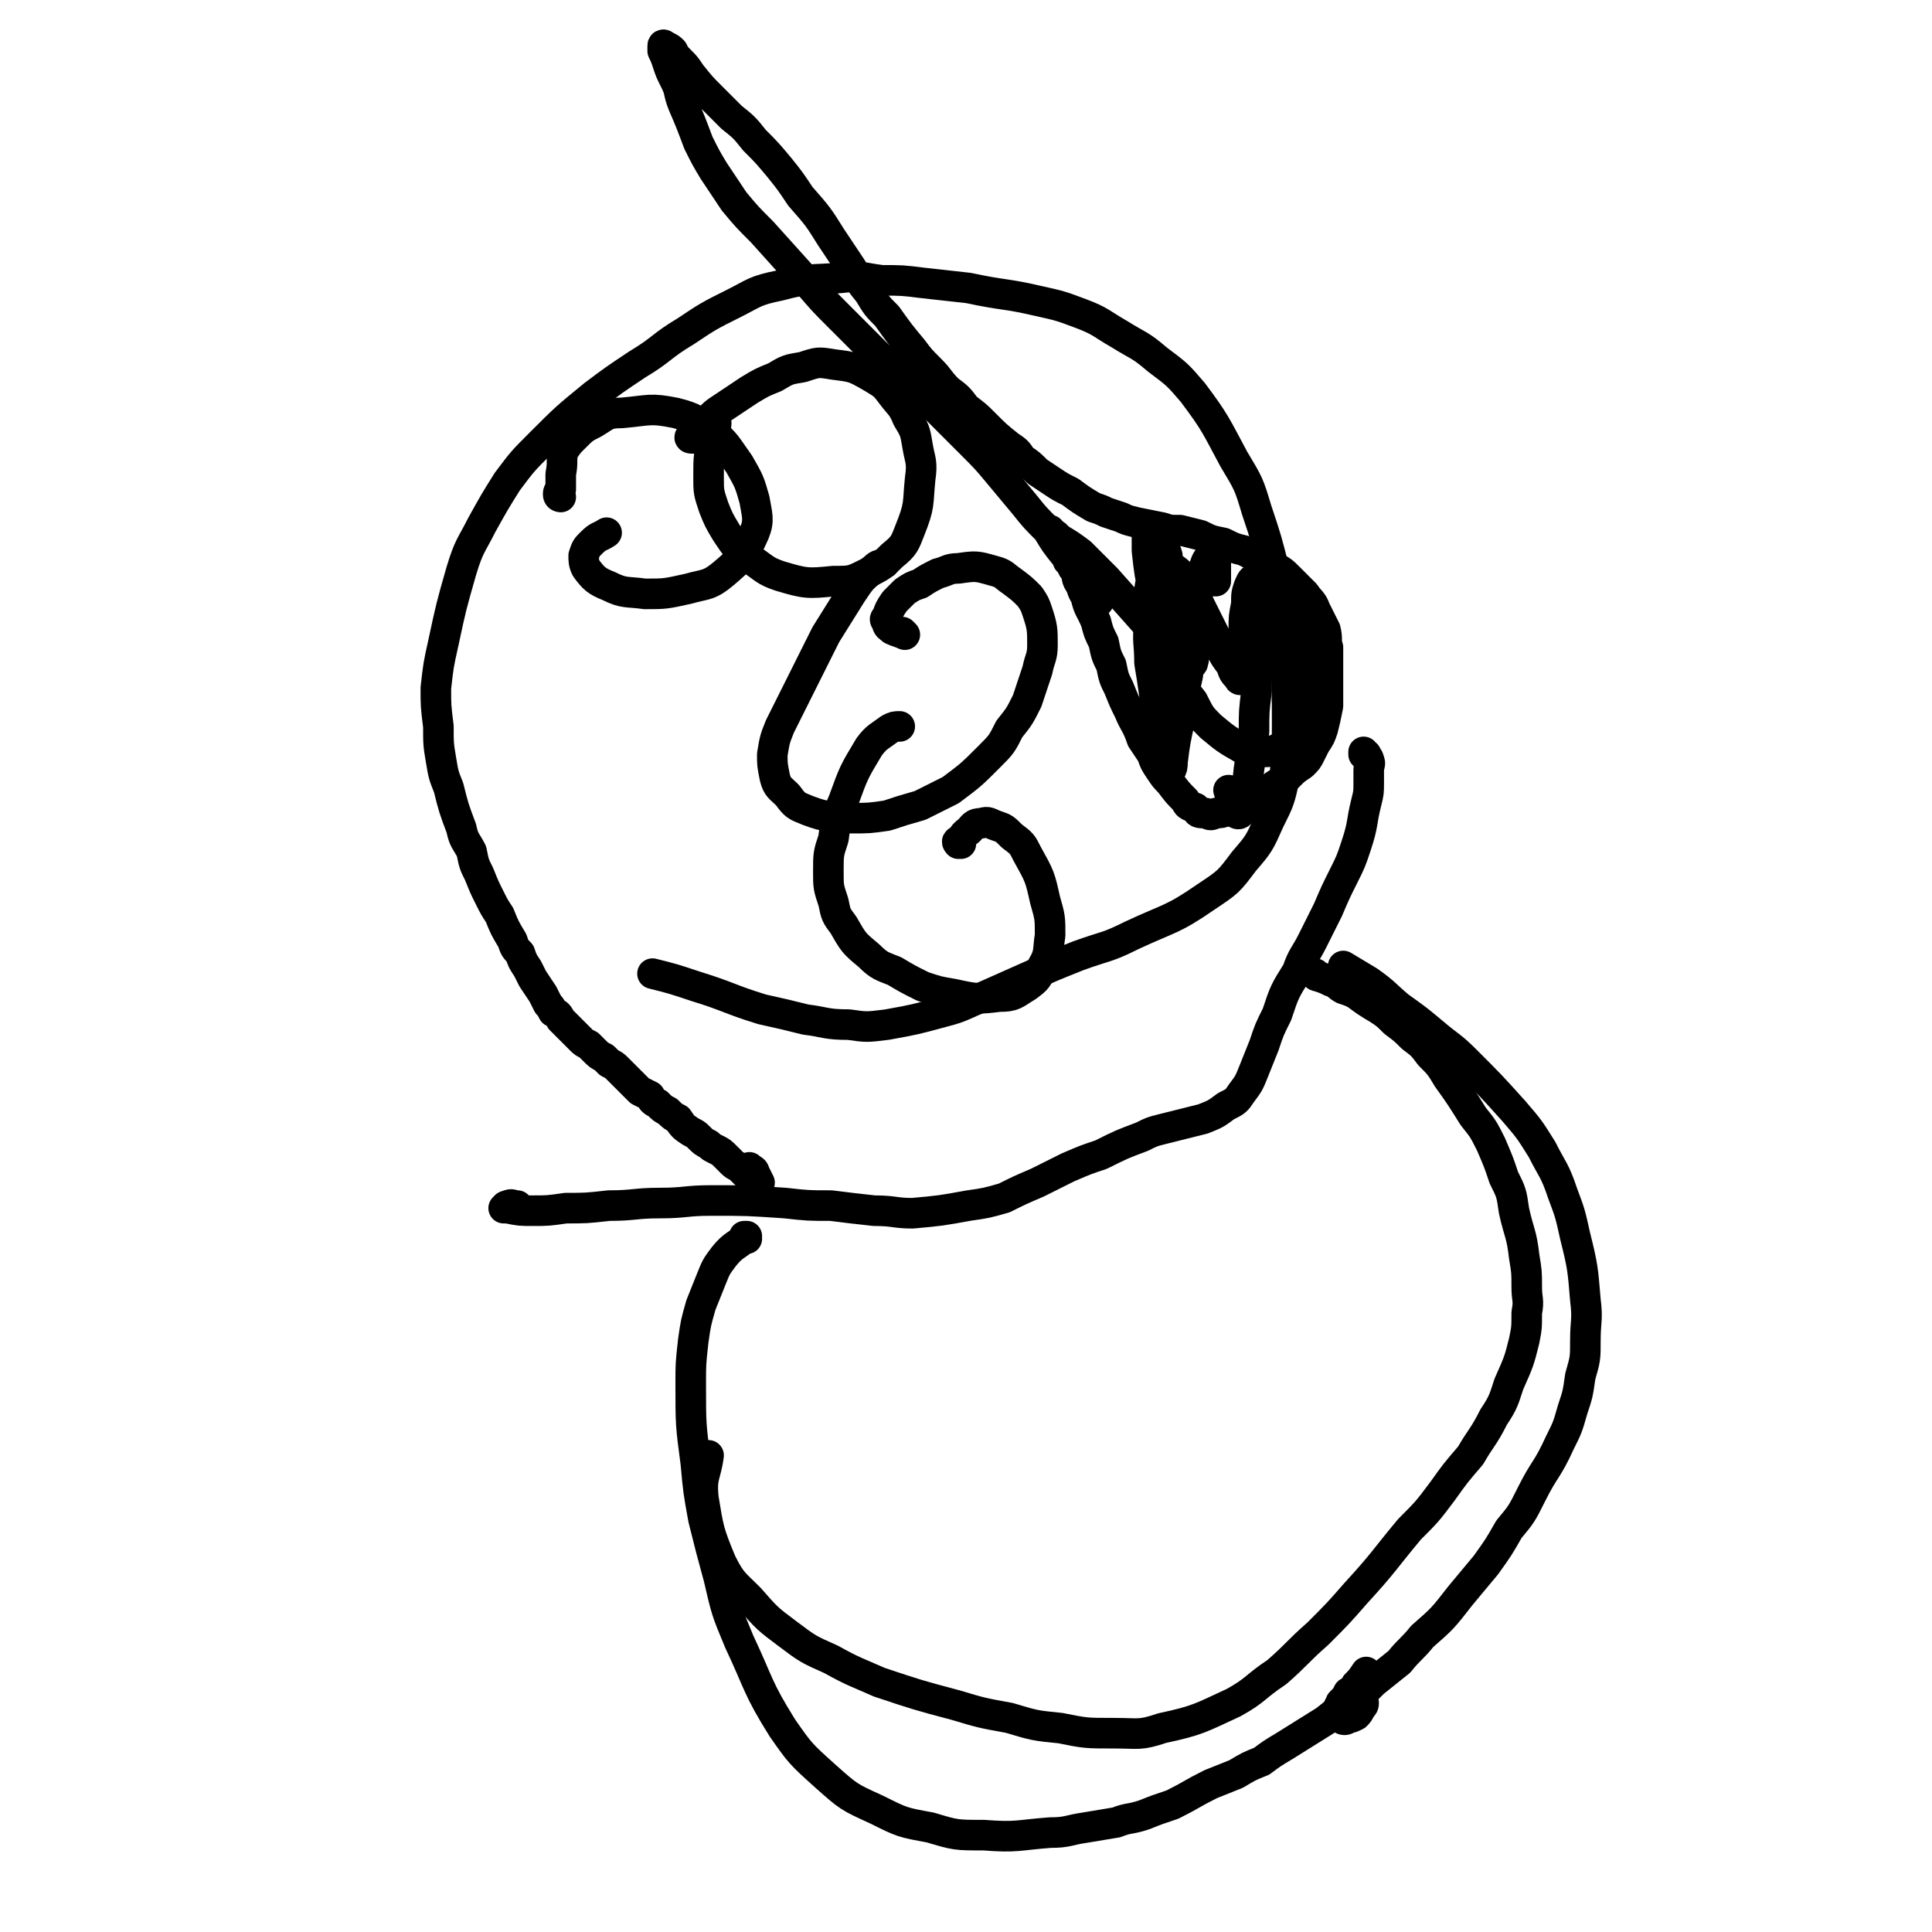
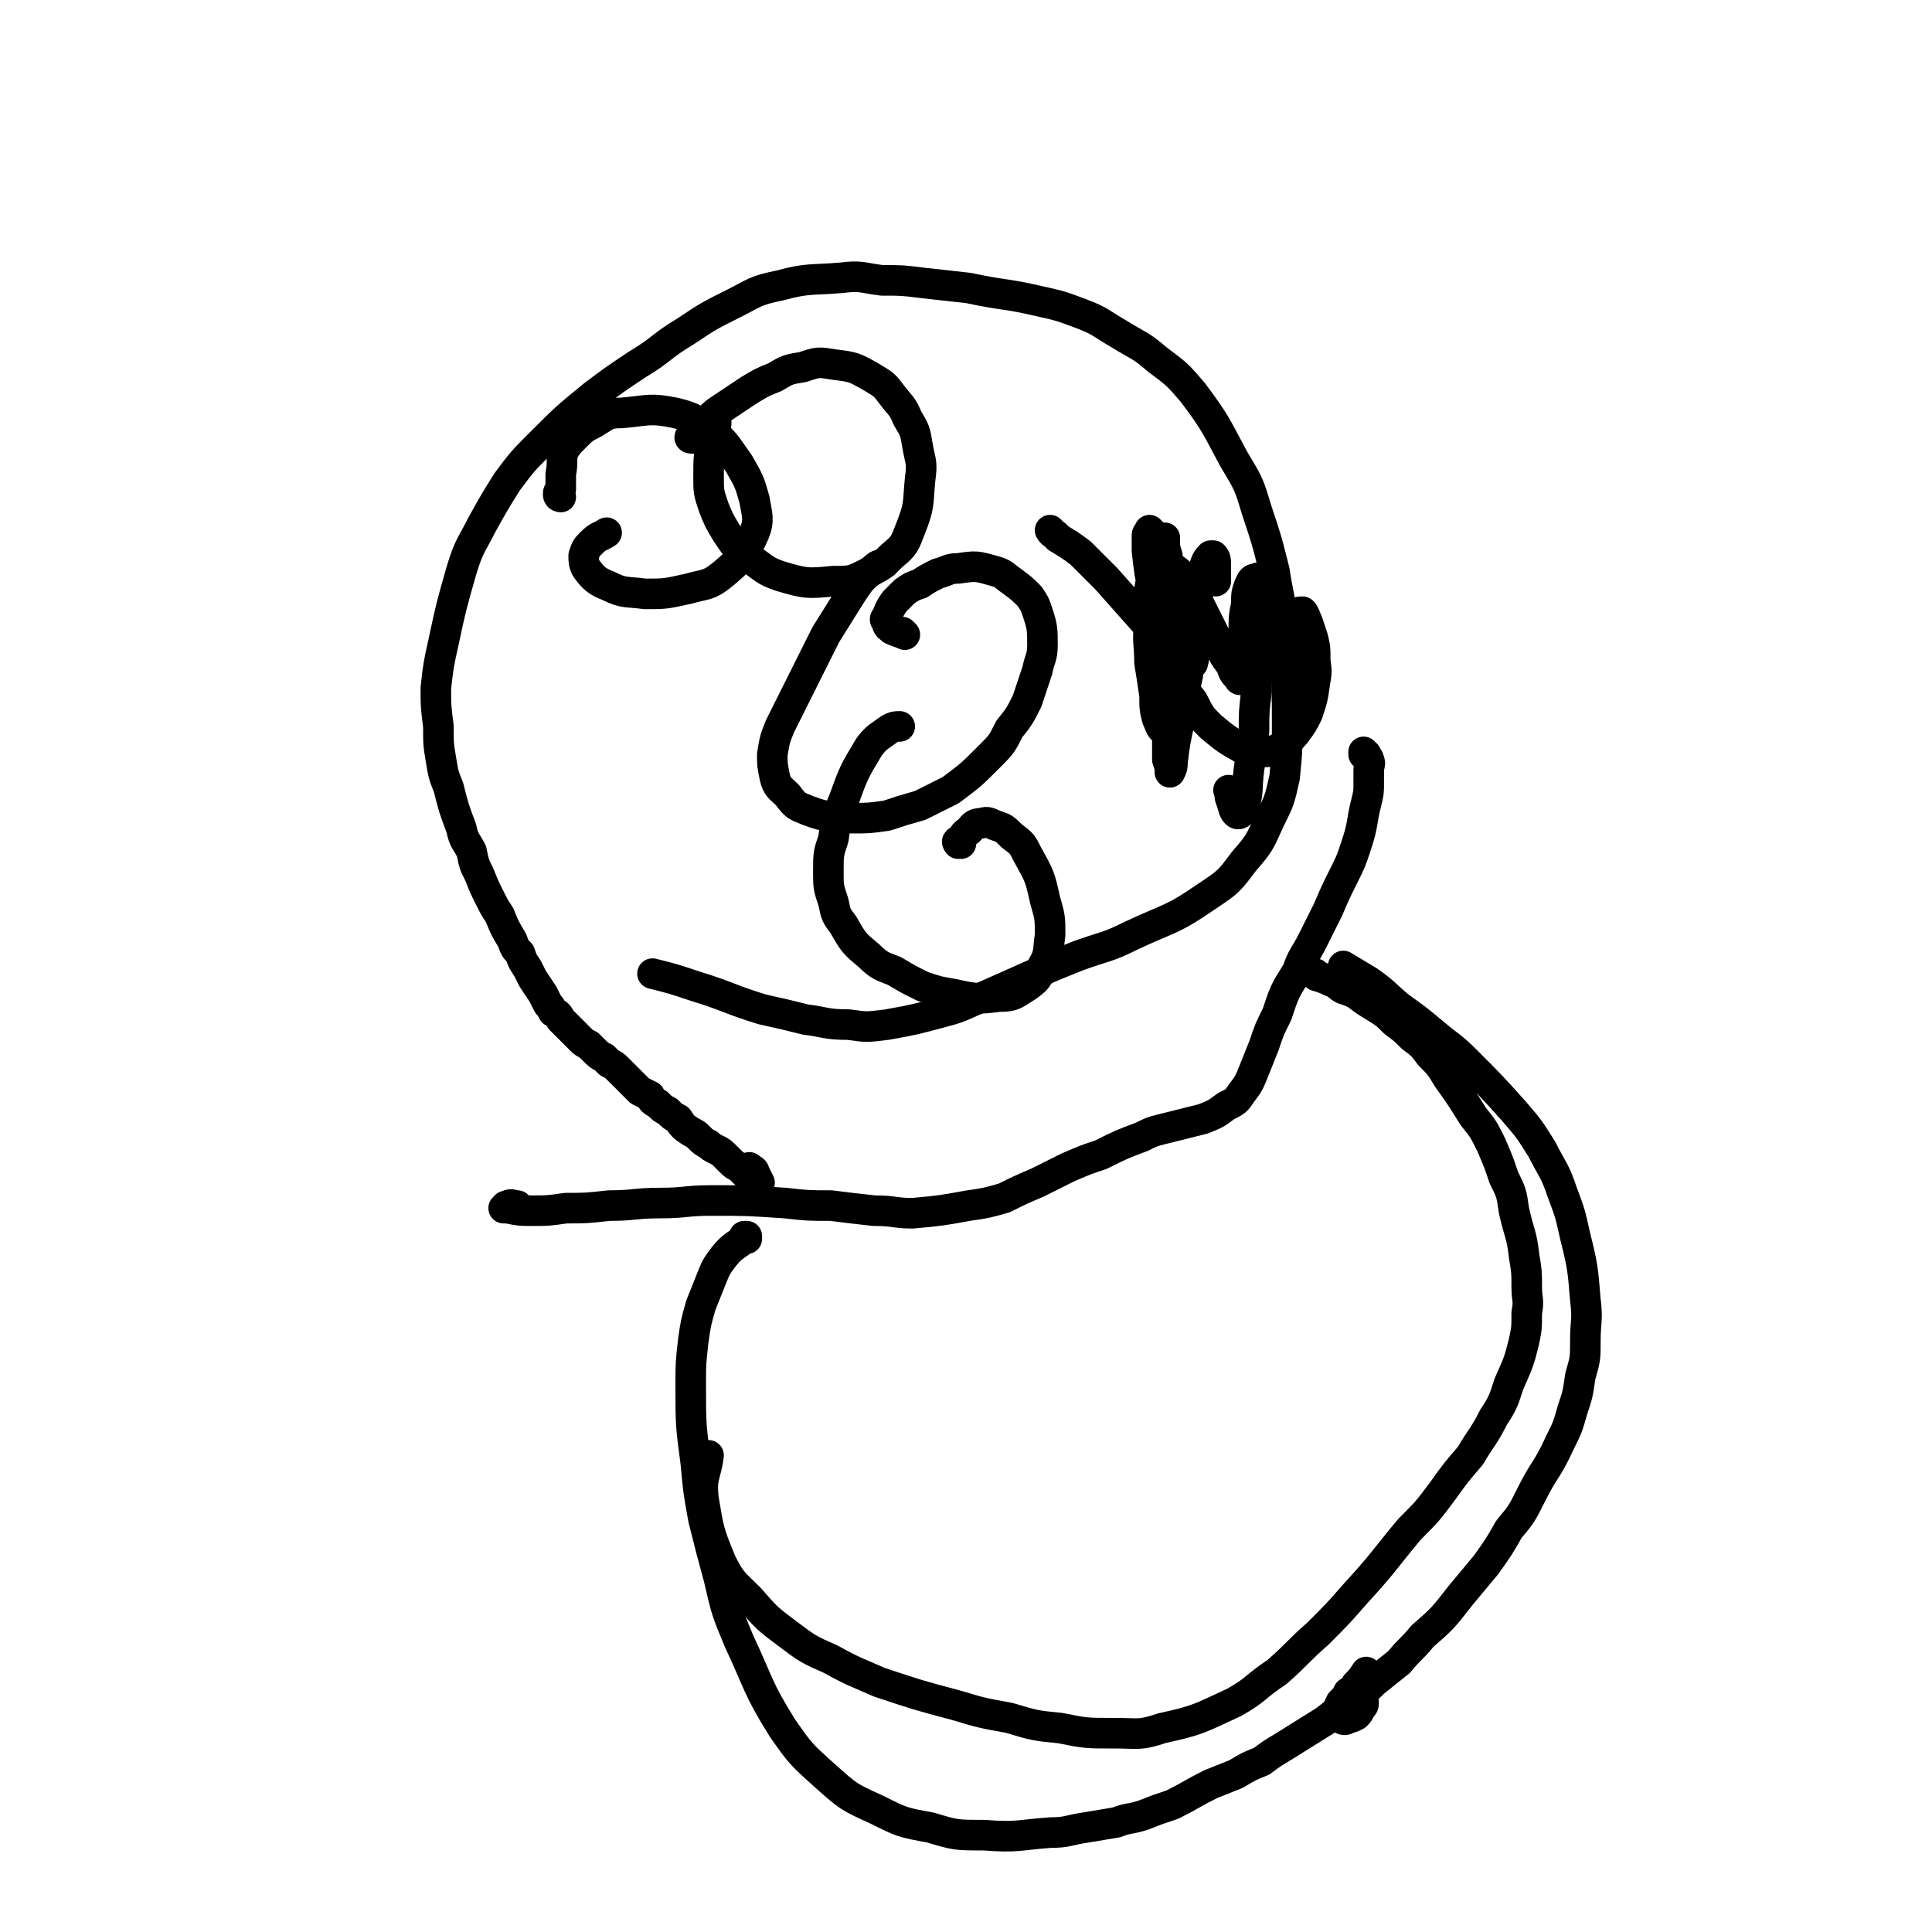
<svg xmlns="http://www.w3.org/2000/svg" viewBox="0 0 758 758" version="1.1">
  <g fill="none" stroke="#000000" stroke-width="12" stroke-linecap="round" stroke-linejoin="round">
    <path d="M295,459c0,0 -1,-1 -1,-1 1,1 2,1 2,2 1,2 1,2 2,4 0,0 0,0 0,0 0,0 0,1 -1,1 0,0 0,-1 -1,-1 -1,-1 -1,-1 -2,-2 -1,-1 -1,-1 -2,-2 -1,-1 -1,-1 -2,-2 -2,-1 -2,-1 -3,-2 -1,-1 -1,-1 -2,-2 -2,-2 -2,-2 -4,-3 -2,-1 -2,-1 -3,-2 -2,-1 -2,-1 -4,-3 -1,-1 -1,-1 -3,-2 -3,-2 -3,-2 -5,-5 -2,-1 -2,-1 -4,-3 -2,-1 -2,-1 -4,-3 -2,-1 -2,-1 -3,-3 -2,-1 -2,-1 -4,-2 -2,-2 -2,-2 -4,-4 -1,-1 -1,-1 -3,-3 -1,-1 -1,-1 -2,-2 -1,-1 -1,-1 -3,-2 -1,-1 -1,-1 -2,-2 -2,-1 -2,-1 -4,-3 -1,-1 -1,-1 -2,-2 -2,-1 -2,-1 -3,-2 -1,-1 -1,-1 -3,-3 -1,-1 -1,-1 -3,-3 -1,-1 -1,-1 -2,-2 -1,-2 -1,-2 -3,-3 -1,-2 -1,-2 -2,-3 -1,-2 -1,-2 -2,-4 -2,-3 -2,-3 -4,-6 -1,-2 -1,-2 -2,-4 -2,-3 -2,-3 -3,-6 -2,-2 -2,-2 -3,-5 -3,-5 -3,-5 -5,-10 -2,-3 -2,-3 -4,-7 -2,-4 -2,-4 -4,-9 -2,-4 -2,-4 -3,-9 -2,-4 -3,-4 -4,-9 -3,-8 -3,-8 -5,-16 -2,-5 -2,-5 -3,-11 -1,-6 -1,-6 -1,-13 -1,-8 -1,-8 -1,-15 1,-9 1,-9 3,-18 3,-14 3,-14 7,-28 3,-10 4,-10 8,-18 5,-9 5,-9 10,-17 6,-8 6,-8 13,-15 10,-10 10,-10 21,-19 8,-6 8,-6 17,-12 10,-6 9,-7 19,-13 9,-6 9,-6 19,-11 8,-4 8,-5 18,-7 11,-3 12,-2 24,-3 8,-1 8,0 16,1 8,0 8,0 16,1 9,1 9,1 18,2 14,3 14,2 27,5 9,2 9,2 17,5 8,3 8,4 15,8 8,5 8,4 15,10 8,6 8,6 14,13 9,12 9,13 16,26 6,10 6,10 9,20 4,12 4,12 7,24 2,13 3,13 4,26 1,17 1,17 1,34 0,11 0,11 -1,21 -2,9 -2,9 -6,17 -4,9 -4,9 -10,16 -6,8 -6,8 -15,14 -13,9 -14,8 -29,15 -10,5 -10,4 -21,8 -10,4 -10,4 -19,8 -9,4 -9,4 -18,8 -8,3 -8,4 -16,6 -11,3 -11,3 -22,5 -8,1 -8,1 -15,0 -9,0 -9,-1 -17,-2 -8,-2 -8,-2 -17,-4 -13,-4 -13,-5 -26,-9 -9,-3 -9,-3 -17,-5 " />
-     <path d="M420,221c0,-1 -1,-1 -1,-1 0,0 0,0 0,0 1,1 1,1 2,3 2,2 1,3 2,5 2,3 1,3 3,6 1,5 2,5 4,10 1,4 1,4 3,8 1,5 1,5 3,9 1,5 1,5 3,9 2,5 2,5 4,9 2,5 3,5 5,11 2,3 2,3 4,6 1,3 1,3 3,6 2,3 2,3 4,5 3,4 3,4 6,7 1,2 1,2 4,3 1,2 1,2 4,2 2,1 2,1 4,0 2,0 2,0 5,-1 3,-1 3,-1 7,-3 2,-1 2,-1 5,-3 2,-1 2,-1 4,-2 2,-2 2,-2 4,-3 2,-1 2,-1 4,-3 2,-2 2,-2 5,-4 2,-2 2,-2 3,-4 1,-2 1,-2 2,-4 2,-3 2,-3 3,-6 1,-4 1,-4 2,-9 0,-4 0,-4 0,-8 0,-4 0,-4 0,-8 0,-4 0,-4 0,-7 -1,-3 0,-3 -1,-7 -2,-4 -2,-4 -4,-8 -1,-3 -2,-3 -4,-6 -3,-3 -3,-3 -6,-6 -3,-3 -3,-3 -7,-5 -5,-3 -5,-3 -11,-6 -4,-1 -4,-1 -8,-3 -5,-1 -5,-1 -9,-3 -4,-1 -4,-1 -8,-2 -4,0 -4,0 -7,-1 -5,-1 -5,-1 -10,-2 -4,-1 -4,-1 -6,-2 -3,-1 -3,-1 -6,-2 -2,-1 -2,-1 -5,-2 -5,-3 -5,-3 -9,-6 -4,-2 -4,-2 -7,-4 -3,-2 -3,-2 -6,-4 -3,-3 -3,-3 -6,-5 -2,-3 -2,-3 -5,-5 -5,-4 -5,-4 -10,-9 -3,-3 -3,-3 -7,-6 -3,-4 -3,-4 -7,-7 -4,-4 -3,-4 -7,-8 -4,-4 -4,-4 -7,-8 -5,-6 -5,-6 -10,-13 -4,-4 -4,-4 -7,-9 -4,-5 -4,-5 -7,-10 -4,-6 -4,-6 -8,-12 -5,-8 -5,-8 -12,-16 -4,-6 -4,-6 -8,-11 -5,-6 -5,-6 -10,-11 -4,-5 -4,-5 -9,-9 -4,-4 -4,-4 -8,-8 -4,-4 -4,-4 -8,-9 -2,-3 -2,-3 -4,-5 -2,-2 -2,-2 -3,-4 -1,-1 -1,-1 -3,-2 0,0 -1,-1 -1,0 0,0 0,1 0,2 1,2 1,2 2,5 1,3 1,3 3,7 2,4 1,4 3,9 3,7 3,7 6,15 3,6 3,6 6,11 4,6 4,6 8,12 5,6 5,6 11,12 9,10 9,10 18,20 6,7 6,7 12,13 6,6 6,6 12,12 6,6 6,6 12,12 6,5 6,5 12,10 8,8 8,8 16,16 6,6 6,6 11,12 5,6 5,6 10,12 4,5 4,5 9,10 3,5 3,5 7,10 5,5 4,5 9,11 1,2 1,2 3,5 1,1 0,1 1,2 0,0 0,0 0,0 " />
    <path d="M495,237c0,0 0,-1 -1,-1 0,0 1,1 1,0 0,0 0,-1 0,-1 0,1 -1,2 -1,3 0,3 0,3 0,5 0,7 0,7 0,15 -1,7 -1,7 -1,13 -1,8 -1,8 -1,16 -1,8 -1,8 -2,15 -1,8 0,8 -2,15 -1,2 -2,3 -3,2 -1,-1 -1,-2 -2,-5 -1,-2 0,-2 -1,-4 " />
    <path d="M477,228c0,0 -1,-1 -1,-1 0,0 1,1 1,1 0,-3 0,-4 0,-7 0,-1 0,-2 -1,-3 0,0 -1,0 -1,0 -2,2 -2,3 -3,6 -1,4 -1,4 -2,9 -1,8 -1,8 -2,15 -1,9 -1,9 -2,17 -2,9 -2,9 -3,17 -2,9 -2,9 -3,17 0,2 0,2 -1,4 0,0 0,0 0,0 0,-2 0,-2 -1,-5 0,-4 0,-4 0,-8 0,-9 0,-9 0,-18 0,-7 0,-7 0,-15 0,-7 0,-7 0,-15 0,-6 0,-6 -1,-13 0,-7 0,-7 0,-14 0,-2 0,-2 0,-4 0,0 0,1 0,1 0,3 0,3 1,6 0,6 0,6 0,12 0,12 0,12 0,24 0,7 0,7 0,15 0,5 0,5 0,10 -1,3 0,3 -1,5 0,1 -1,2 -1,2 -1,-1 -1,-2 -2,-4 -1,-4 -1,-4 -1,-9 -1,-7 -1,-7 -2,-13 0,-8 -1,-8 0,-16 0,-9 -1,-9 1,-18 0,-3 1,-4 3,-5 2,-1 3,-1 4,1 3,2 3,2 6,5 3,4 3,5 5,9 4,8 4,8 8,16 2,5 2,5 5,9 1,3 1,3 3,5 0,1 1,1 2,0 1,-4 0,-4 0,-9 0,-5 0,-5 0,-10 0,-5 0,-5 1,-10 0,-4 0,-4 1,-7 1,-2 1,-3 3,-3 1,-1 2,0 4,2 2,2 1,2 2,5 2,4 2,4 3,8 1,4 1,4 2,9 1,7 1,7 1,14 0,3 0,3 0,7 0,1 1,2 0,3 0,0 0,-1 0,-1 0,-2 0,-2 0,-4 0,-6 -1,-6 0,-11 0,-4 0,-4 1,-8 0,-3 0,-3 1,-6 1,-2 1,-2 2,-4 0,-1 1,-1 2,-1 1,1 1,2 2,4 1,3 1,3 2,6 1,4 1,4 1,8 0,4 1,4 0,9 -1,7 -1,7 -3,13 -2,4 -2,4 -5,8 -2,2 -2,3 -5,5 -3,1 -3,2 -7,2 -4,0 -4,0 -8,-1 -7,-4 -7,-4 -13,-9 -4,-4 -4,-4 -7,-10 -4,-5 -4,-5 -6,-12 -3,-7 -3,-7 -6,-14 -2,-7 -2,-7 -3,-15 -2,-9 -2,-9 -3,-18 0,-3 0,-3 0,-6 0,-1 1,-1 1,-2 0,0 0,0 1,1 1,3 1,3 2,5 2,5 2,5 4,9 1,5 1,5 3,10 2,5 2,5 4,10 1,5 2,5 3,9 0,4 1,5 0,8 0,1 -2,1 -3,0 -3,-2 -3,-2 -6,-5 -4,-5 -4,-5 -9,-10 -8,-9 -8,-9 -16,-18 -5,-5 -5,-5 -10,-10 -4,-3 -4,-3 -9,-6 -1,-2 -2,-1 -3,-3 " />
    <path d="M272,172c-1,0 -2,0 -1,-1 0,0 1,0 1,-1 2,-2 2,-2 4,-4 3,-2 3,-3 6,-5 6,-4 6,-4 12,-8 5,-3 5,-3 10,-5 5,-3 5,-3 11,-4 6,-2 6,-2 12,-1 8,1 8,1 15,5 5,3 5,3 8,7 3,4 4,4 6,9 3,5 3,5 4,11 1,6 2,6 1,13 -1,10 0,10 -4,20 -2,5 -2,6 -7,10 -4,4 -4,4 -10,7 -6,3 -6,3 -13,3 -10,1 -11,1 -21,-2 -6,-2 -6,-3 -12,-7 -5,-4 -5,-4 -9,-10 -3,-5 -3,-5 -5,-10 -2,-6 -2,-6 -2,-12 0,-8 0,-8 2,-16 0,-3 1,-3 1,-5 " />
    <path d="M220,195c0,0 -1,0 -1,-1 0,-1 0,-1 1,-2 0,-3 0,-3 0,-6 1,-5 0,-5 1,-9 2,-3 2,-3 4,-5 4,-4 4,-4 8,-6 5,-3 5,-4 11,-4 11,-1 11,-2 21,0 8,2 8,3 14,7 6,5 6,6 11,13 4,7 4,7 6,14 1,6 2,8 0,13 -4,9 -5,10 -12,16 -6,5 -7,4 -14,6 -9,2 -9,2 -17,2 -7,-1 -8,0 -14,-3 -5,-2 -6,-3 -9,-7 -1,-2 -1,-3 -1,-5 1,-3 1,-3 3,-5 3,-3 3,-2 6,-4 " />
    <path d="M355,249c0,0 -1,-1 -1,-1 0,0 1,1 1,1 -2,-1 -3,-1 -5,-2 -1,-1 -2,-1 -2,-3 -1,-1 -1,-1 0,-2 1,-3 1,-3 3,-6 2,-2 2,-2 4,-4 3,-2 3,-2 6,-3 3,-2 3,-2 7,-4 4,-1 4,-2 8,-2 7,-1 7,-1 14,1 4,1 4,2 7,4 4,3 4,3 7,6 2,3 2,3 3,6 2,6 2,7 2,13 0,5 -1,5 -2,10 -2,6 -2,6 -4,12 -3,6 -3,6 -7,11 -3,6 -3,6 -8,11 -7,7 -7,7 -15,13 -6,3 -6,3 -12,6 -7,2 -7,2 -13,4 -7,1 -7,1 -14,1 -9,-1 -9,0 -17,-3 -5,-2 -5,-2 -8,-6 -3,-3 -4,-3 -5,-7 -1,-5 -1,-5 -1,-9 1,-6 1,-6 3,-11 5,-10 5,-10 10,-20 4,-8 4,-8 8,-16 5,-8 5,-8 10,-16 4,-6 4,-6 9,-10 2,-2 2,-1 4,-2 " />
    <path d="M377,331c-1,0 -1,-1 -1,-1 -1,0 0,1 0,1 2,-2 1,-3 4,-5 2,-2 2,-3 5,-3 3,-1 3,0 6,1 3,1 3,1 6,4 4,3 4,3 6,7 5,9 5,9 7,18 2,7 2,7 2,14 -1,6 0,7 -3,12 -2,5 -2,5 -6,8 -5,3 -5,4 -11,4 -8,1 -9,1 -18,-1 -6,-1 -6,-1 -12,-3 -6,-3 -6,-3 -11,-6 -5,-2 -6,-2 -10,-6 -6,-5 -6,-5 -10,-12 -3,-4 -3,-4 -4,-9 -2,-6 -2,-6 -2,-12 0,-7 0,-7 2,-13 1,-8 1,-8 4,-15 4,-11 4,-11 10,-21 3,-4 4,-4 8,-7 2,-1 2,-1 4,-1 " />
    <path d="M517,383c0,0 -1,0 -1,-1 0,0 0,1 1,1 3,1 3,1 5,2 3,1 3,2 5,3 3,1 3,1 5,2 4,3 4,3 9,6 3,2 3,2 6,5 4,3 4,3 7,6 4,3 4,3 7,7 4,4 4,4 7,9 5,7 5,7 10,15 4,5 4,5 7,11 3,7 3,7 5,13 3,6 3,6 4,13 2,9 3,9 4,18 1,6 1,6 1,12 0,5 1,5 0,10 0,6 0,6 -1,11 -2,8 -2,8 -6,17 -2,6 -2,7 -6,13 -4,8 -5,8 -9,15 -6,7 -6,7 -11,14 -6,8 -6,8 -13,15 -10,12 -10,13 -21,25 -7,8 -7,8 -15,16 -8,7 -8,8 -16,15 -9,6 -8,7 -17,12 -13,6 -14,7 -28,10 -9,3 -9,2 -19,2 -11,0 -11,0 -21,-2 -10,-1 -10,-1 -20,-4 -11,-2 -11,-2 -21,-5 -15,-4 -15,-4 -30,-9 -9,-4 -10,-4 -19,-9 -9,-4 -9,-4 -17,-10 -8,-6 -8,-6 -15,-14 -6,-6 -7,-6 -11,-14 -5,-12 -5,-13 -7,-25 -1,-9 1,-9 2,-17 " />
    <path d="M293,486c0,0 0,-1 -1,-1 0,0 1,0 1,0 -4,4 -5,3 -9,8 -3,4 -3,4 -5,9 -2,5 -2,5 -4,10 -2,7 -2,7 -3,14 -1,9 -1,9 -1,17 0,16 0,16 2,31 1,11 1,11 3,22 3,12 3,12 6,23 3,13 3,13 8,25 8,17 7,18 17,34 7,10 7,10 17,19 9,8 9,8 20,13 10,5 10,5 21,7 10,3 10,3 21,3 13,1 13,0 26,-1 7,0 7,-1 14,-2 6,-1 6,-1 12,-2 5,-2 5,-1 11,-3 5,-2 5,-2 11,-4 8,-4 7,-4 15,-8 5,-2 5,-2 10,-4 5,-3 5,-3 10,-5 4,-3 4,-3 9,-6 8,-5 8,-5 16,-10 5,-4 5,-4 10,-8 5,-3 5,-3 9,-7 5,-4 5,-4 10,-8 4,-5 5,-5 9,-10 8,-7 8,-7 15,-16 5,-6 5,-6 10,-12 5,-7 5,-7 9,-14 5,-6 5,-6 9,-14 5,-10 6,-9 11,-20 3,-6 3,-6 5,-13 2,-6 2,-6 3,-13 2,-7 2,-7 2,-14 0,-8 1,-8 0,-16 -1,-12 -1,-13 -4,-25 -2,-9 -2,-9 -5,-17 -3,-9 -4,-9 -8,-17 -5,-8 -5,-8 -11,-15 -9,-10 -9,-10 -19,-20 -6,-6 -6,-5 -13,-11 -6,-5 -6,-5 -13,-10 -6,-5 -5,-5 -12,-10 -5,-3 -5,-3 -10,-6 " />
    <path d="M530,665c0,0 -1,-1 -1,-1 0,0 1,1 2,2 1,0 2,0 3,1 1,0 1,1 1,1 0,1 0,1 -1,2 -1,2 -1,2 -2,3 -2,1 -2,1 -3,1 -1,1 -2,1 -3,0 -1,-1 -1,-1 -1,-3 0,-2 1,-2 1,-3 2,-2 2,-2 3,-4 2,-1 2,-1 3,-3 2,-2 2,-2 4,-5 " />
    <path d="M536,296c0,0 -1,0 -1,-1 0,0 0,1 0,1 1,1 2,1 2,2 1,2 0,2 0,4 0,2 0,2 0,5 0,4 0,4 -1,8 -2,8 -1,8 -4,17 -2,6 -2,6 -5,12 -3,6 -3,6 -6,13 -3,6 -3,6 -6,12 -3,6 -4,6 -6,12 -5,8 -5,8 -8,17 -3,6 -3,6 -5,12 -2,5 -2,5 -4,10 -2,5 -2,5 -5,9 -2,3 -2,3 -6,5 -4,3 -4,3 -9,5 -4,1 -4,1 -8,2 -4,1 -4,1 -8,2 -4,1 -4,1 -8,3 -8,3 -8,3 -16,7 -6,2 -6,2 -13,5 -6,3 -6,3 -12,6 -7,3 -7,3 -13,6 -7,2 -7,2 -14,3 -11,2 -11,2 -22,3 -7,0 -7,-1 -15,-1 -9,-1 -9,-1 -17,-2 -9,0 -9,0 -18,-1 -15,-1 -15,-1 -29,-1 -10,0 -10,1 -20,1 -10,0 -10,1 -20,1 -9,1 -9,1 -17,1 -7,1 -7,1 -13,1 -5,0 -5,0 -10,-1 -1,0 -2,0 -1,0 0,0 0,-1 1,-1 2,-1 2,0 4,0 " />
  </g>
</svg>